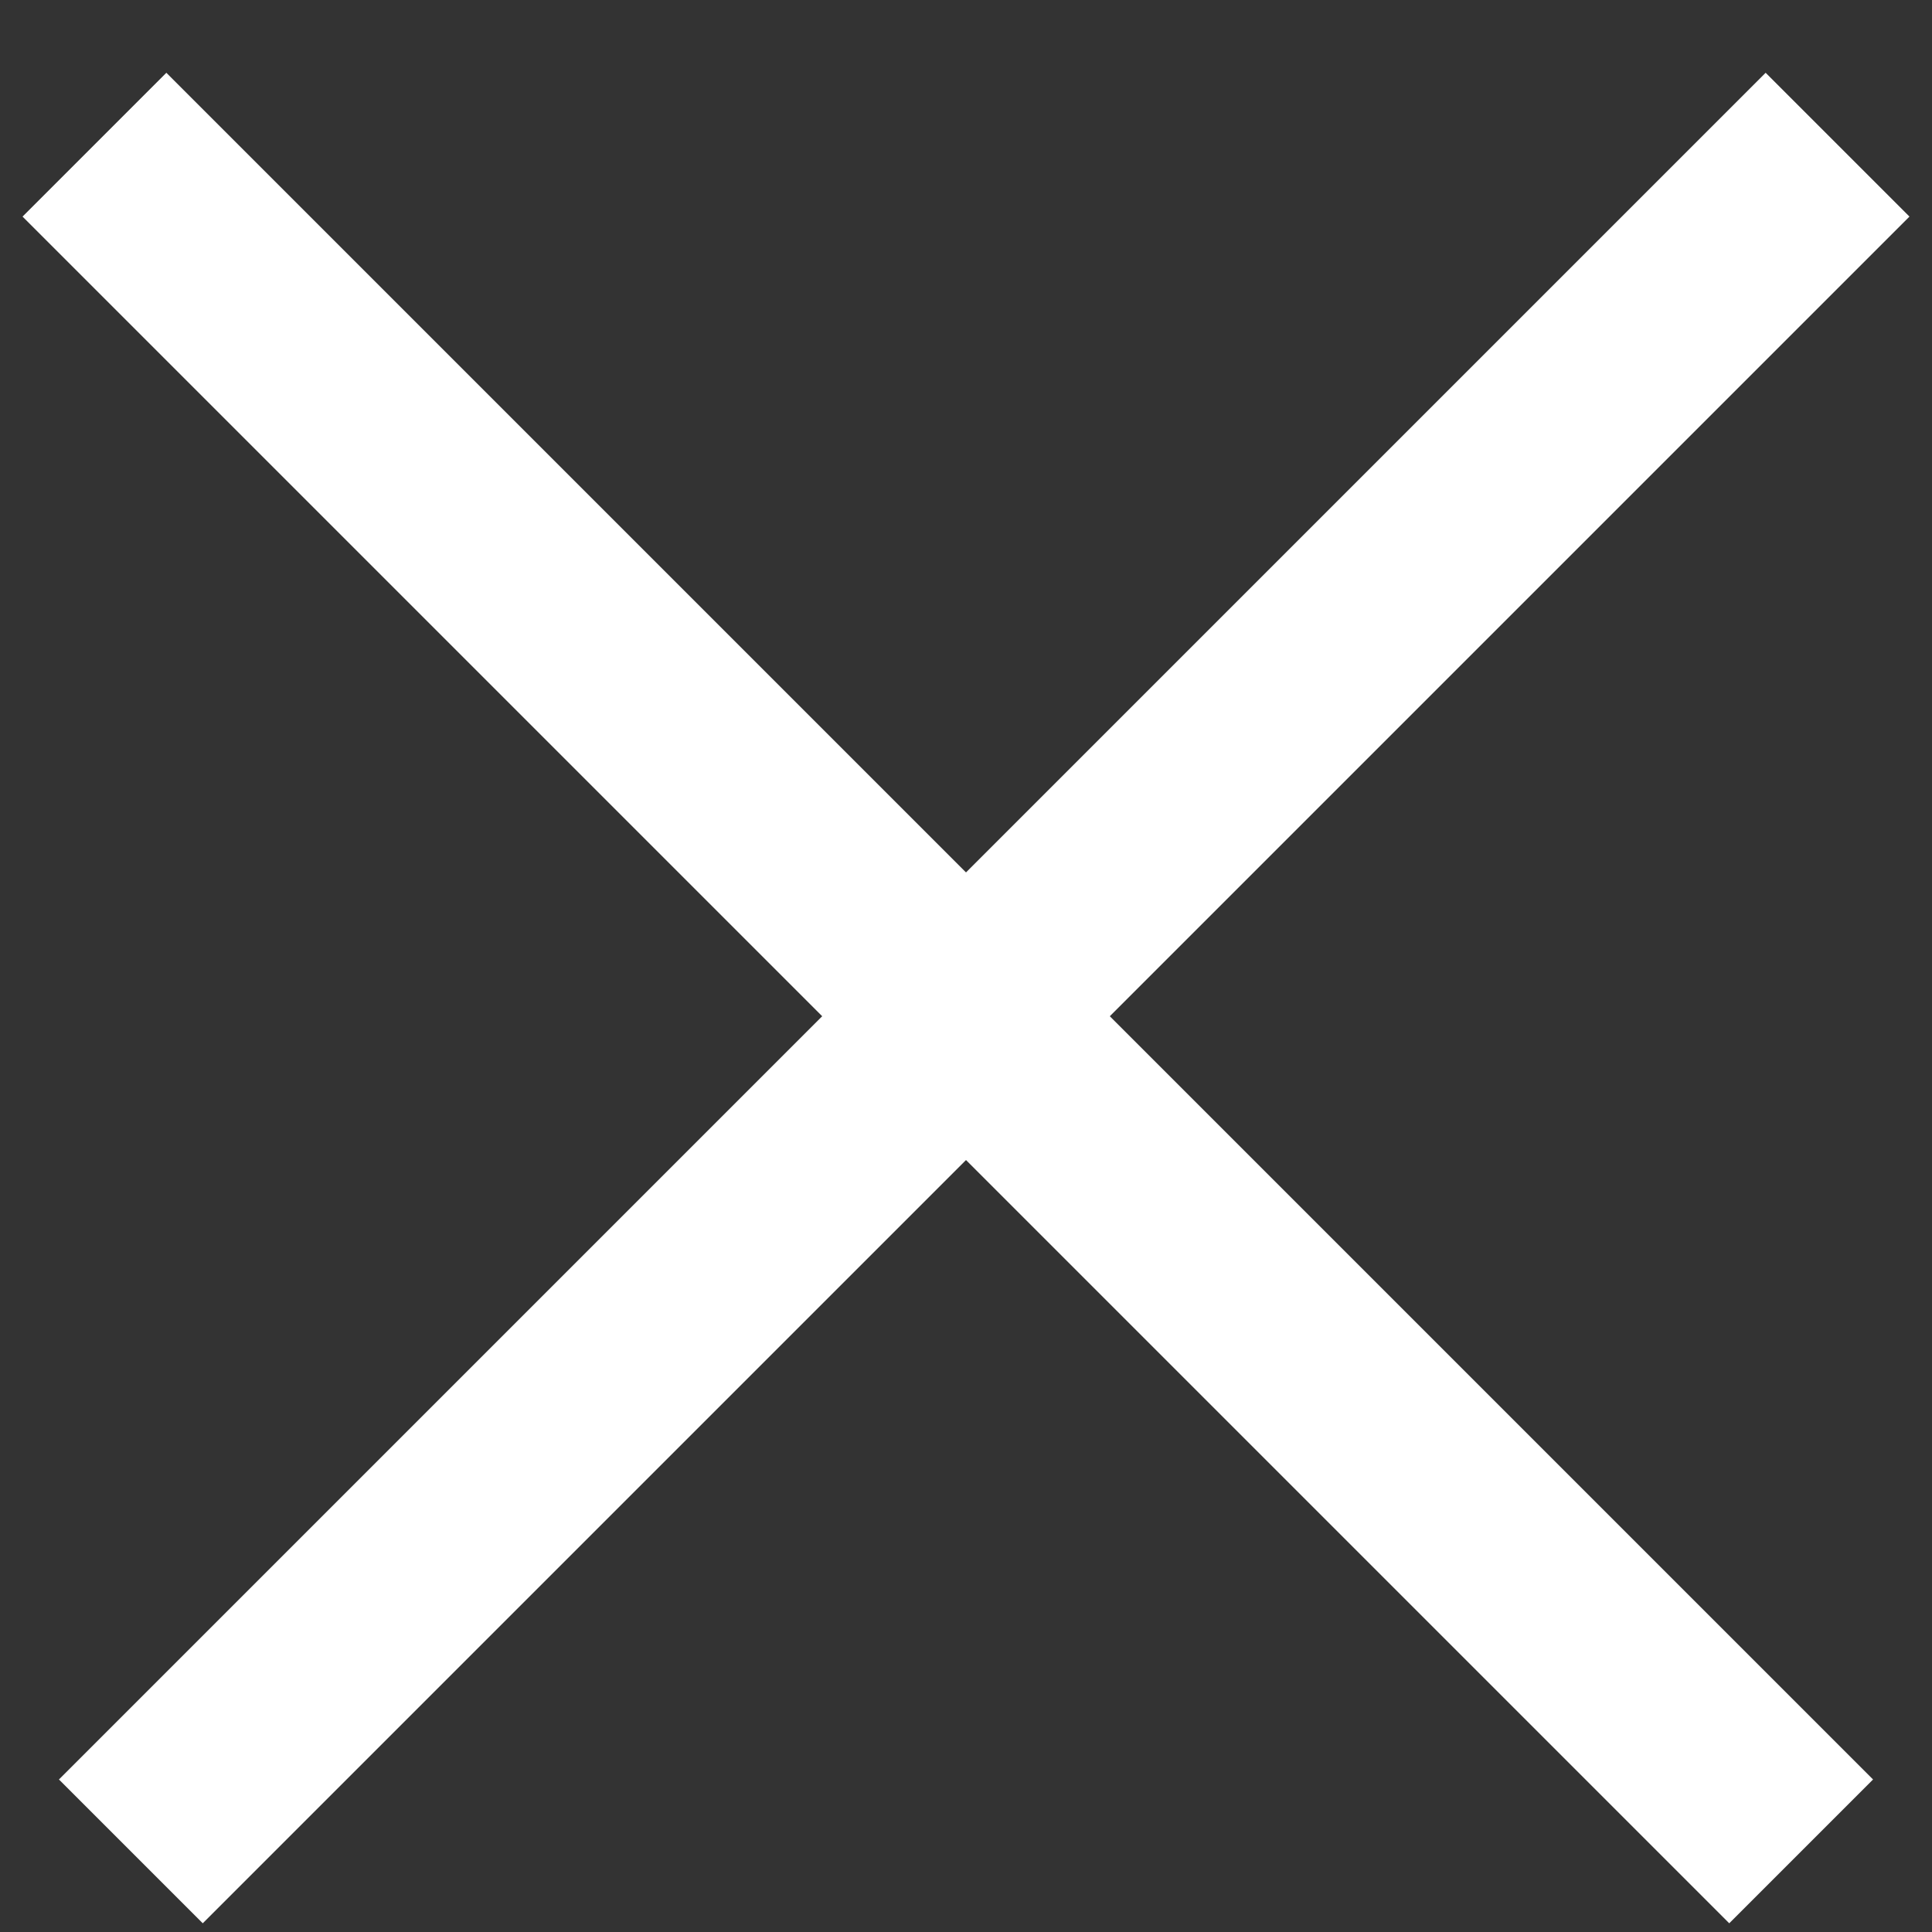
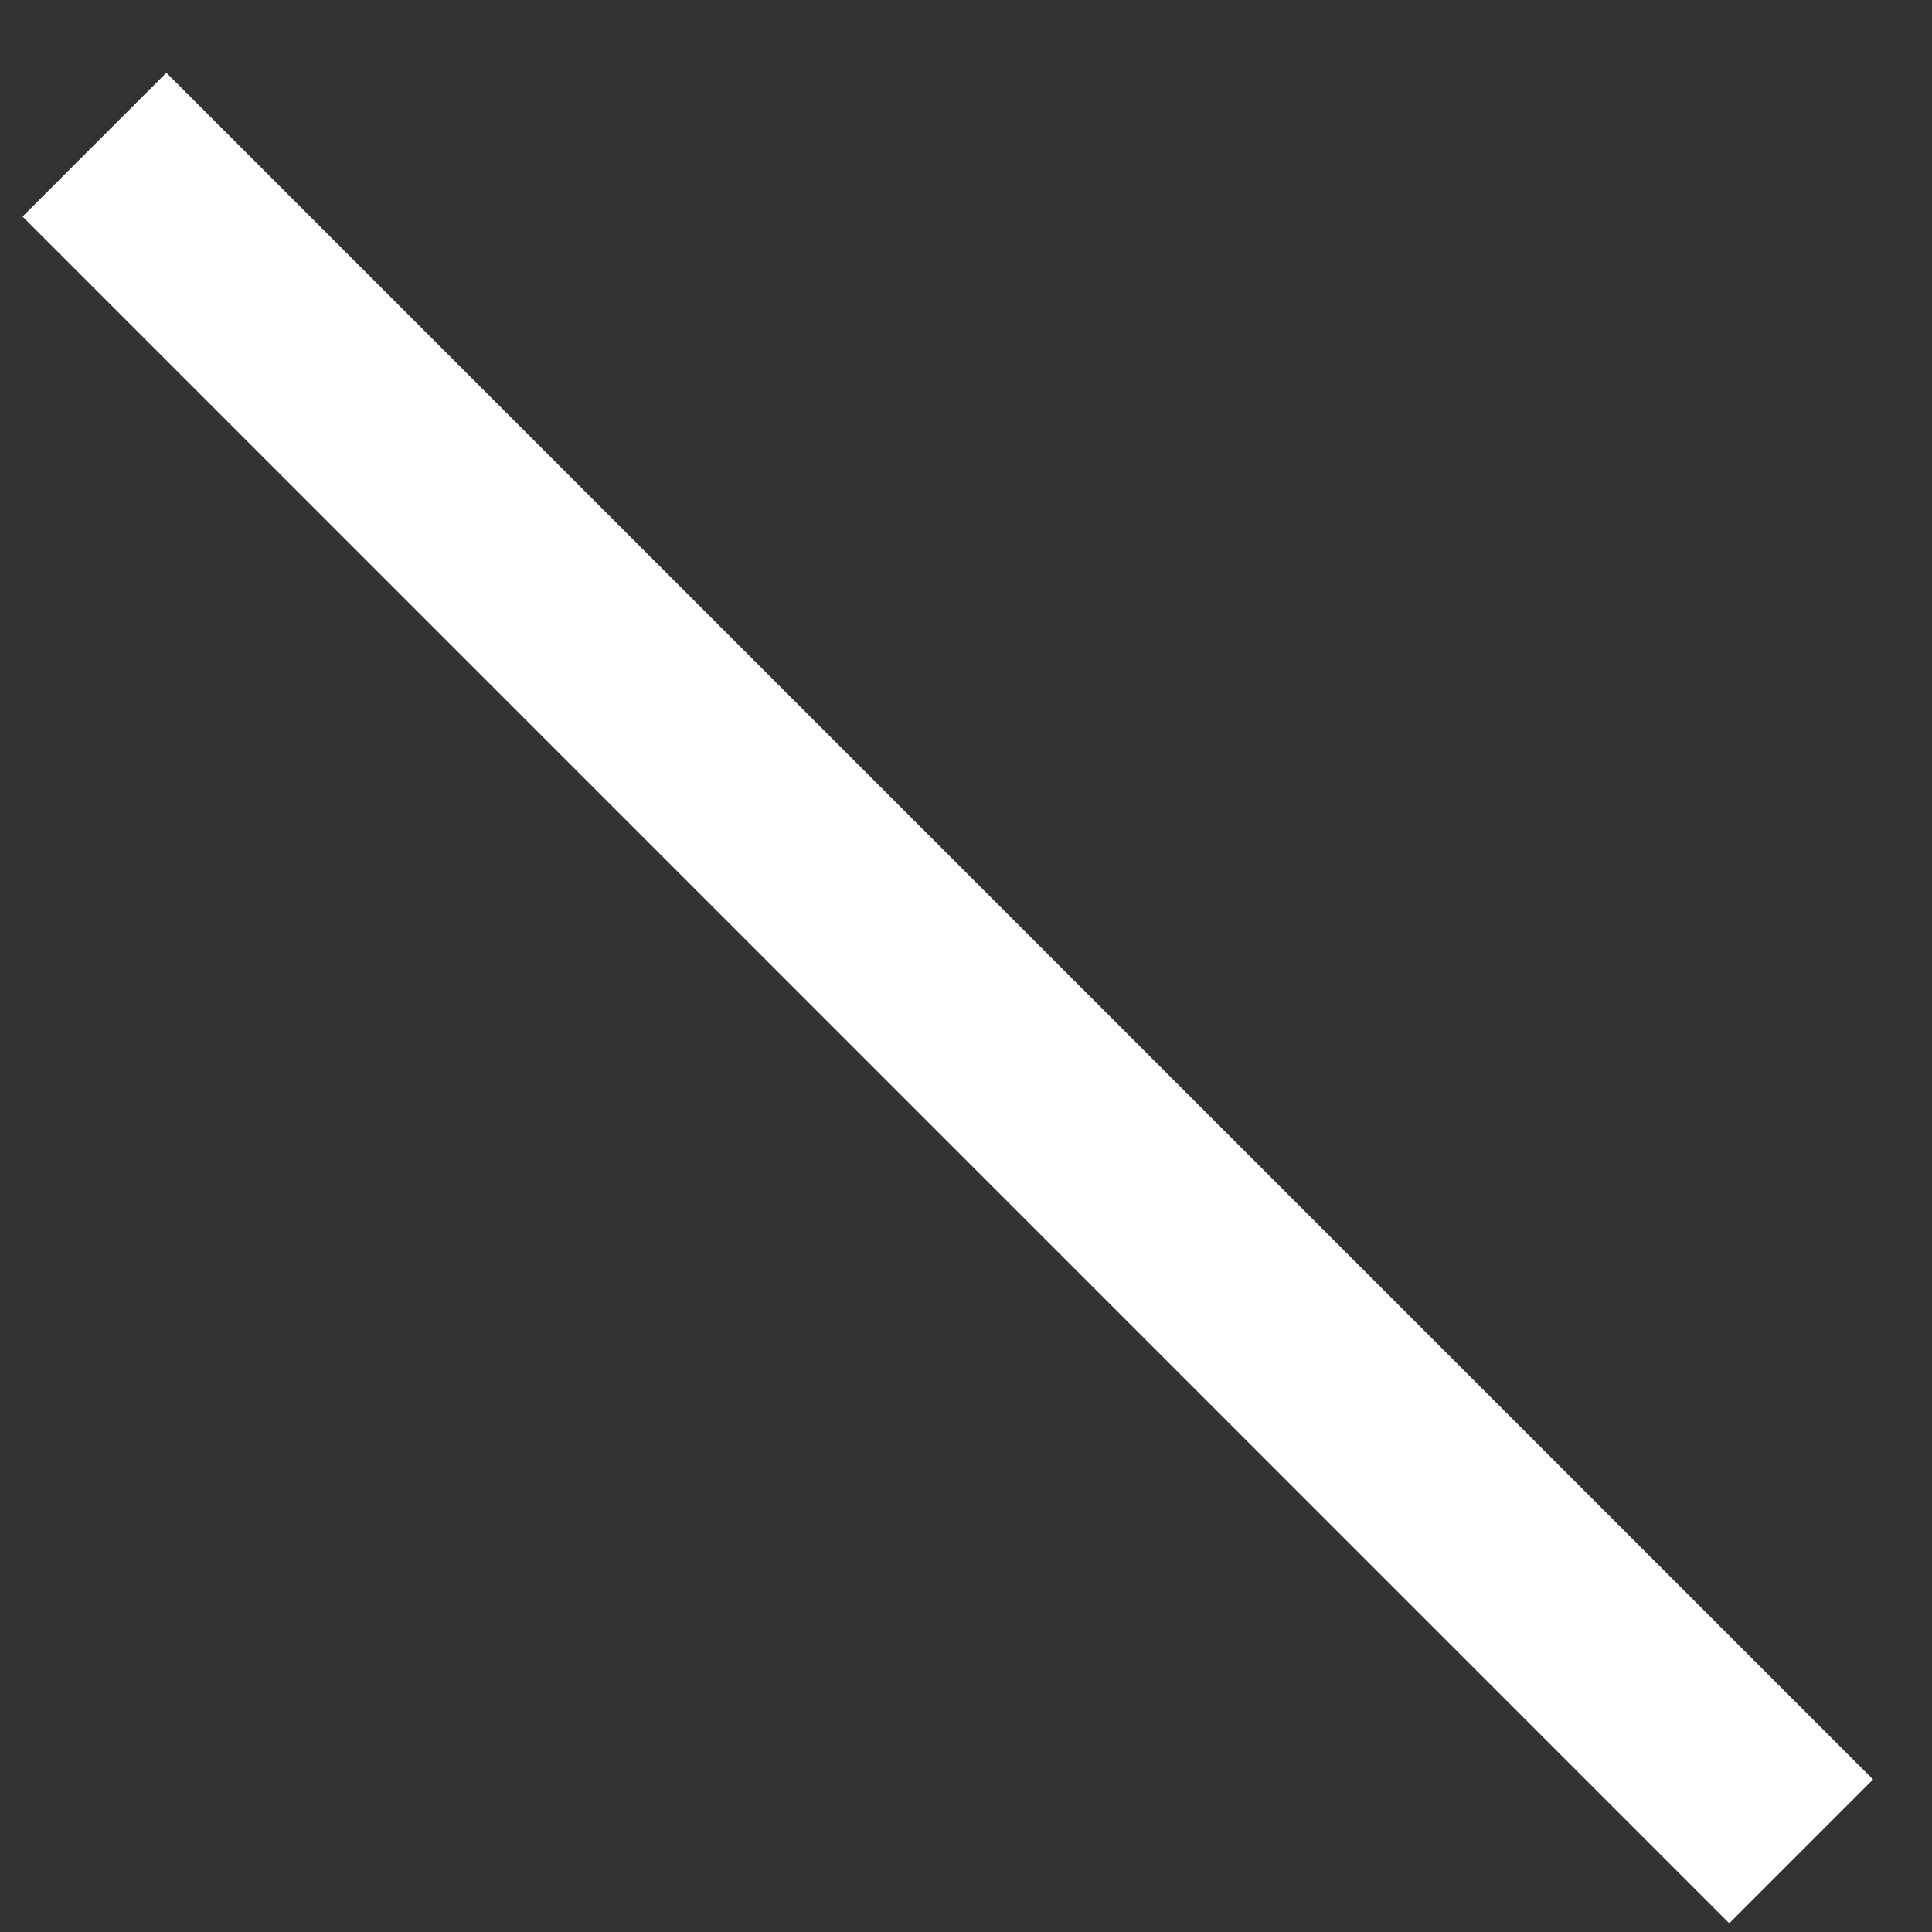
<svg xmlns="http://www.w3.org/2000/svg" width="19px" height="19px" viewBox="0 0 19 19" version="1.1">
  <rect x="0" y="0" width="19" height="19" fill="#333333" stroke="none" />
  <title>ico-close</title>
  <desc>Created with Sketch.</desc>
  <defs />
  <g id="Symbols" stroke="none" stroke-width="1" fill="none" fill-rule="evenodd" stroke-linecap="square">
    <g id="Desktop-HD" transform="translate(-142, -57)" stroke="#ffffff" stroke-width="2">
      <g id="ico-close" transform="translate(143, 59)">
-         <path d="M0.994,15.5 L16.364,0.13" id="Line-2-Copy" />
        <path d="M0.994,15.5 L16.364,0.13" id="Line-2-Copy" transform="translate(8.5, 8) scale(-1, 1) translate(-8.5, -8) " />
      </g>
    </g>
  </g>
</svg>